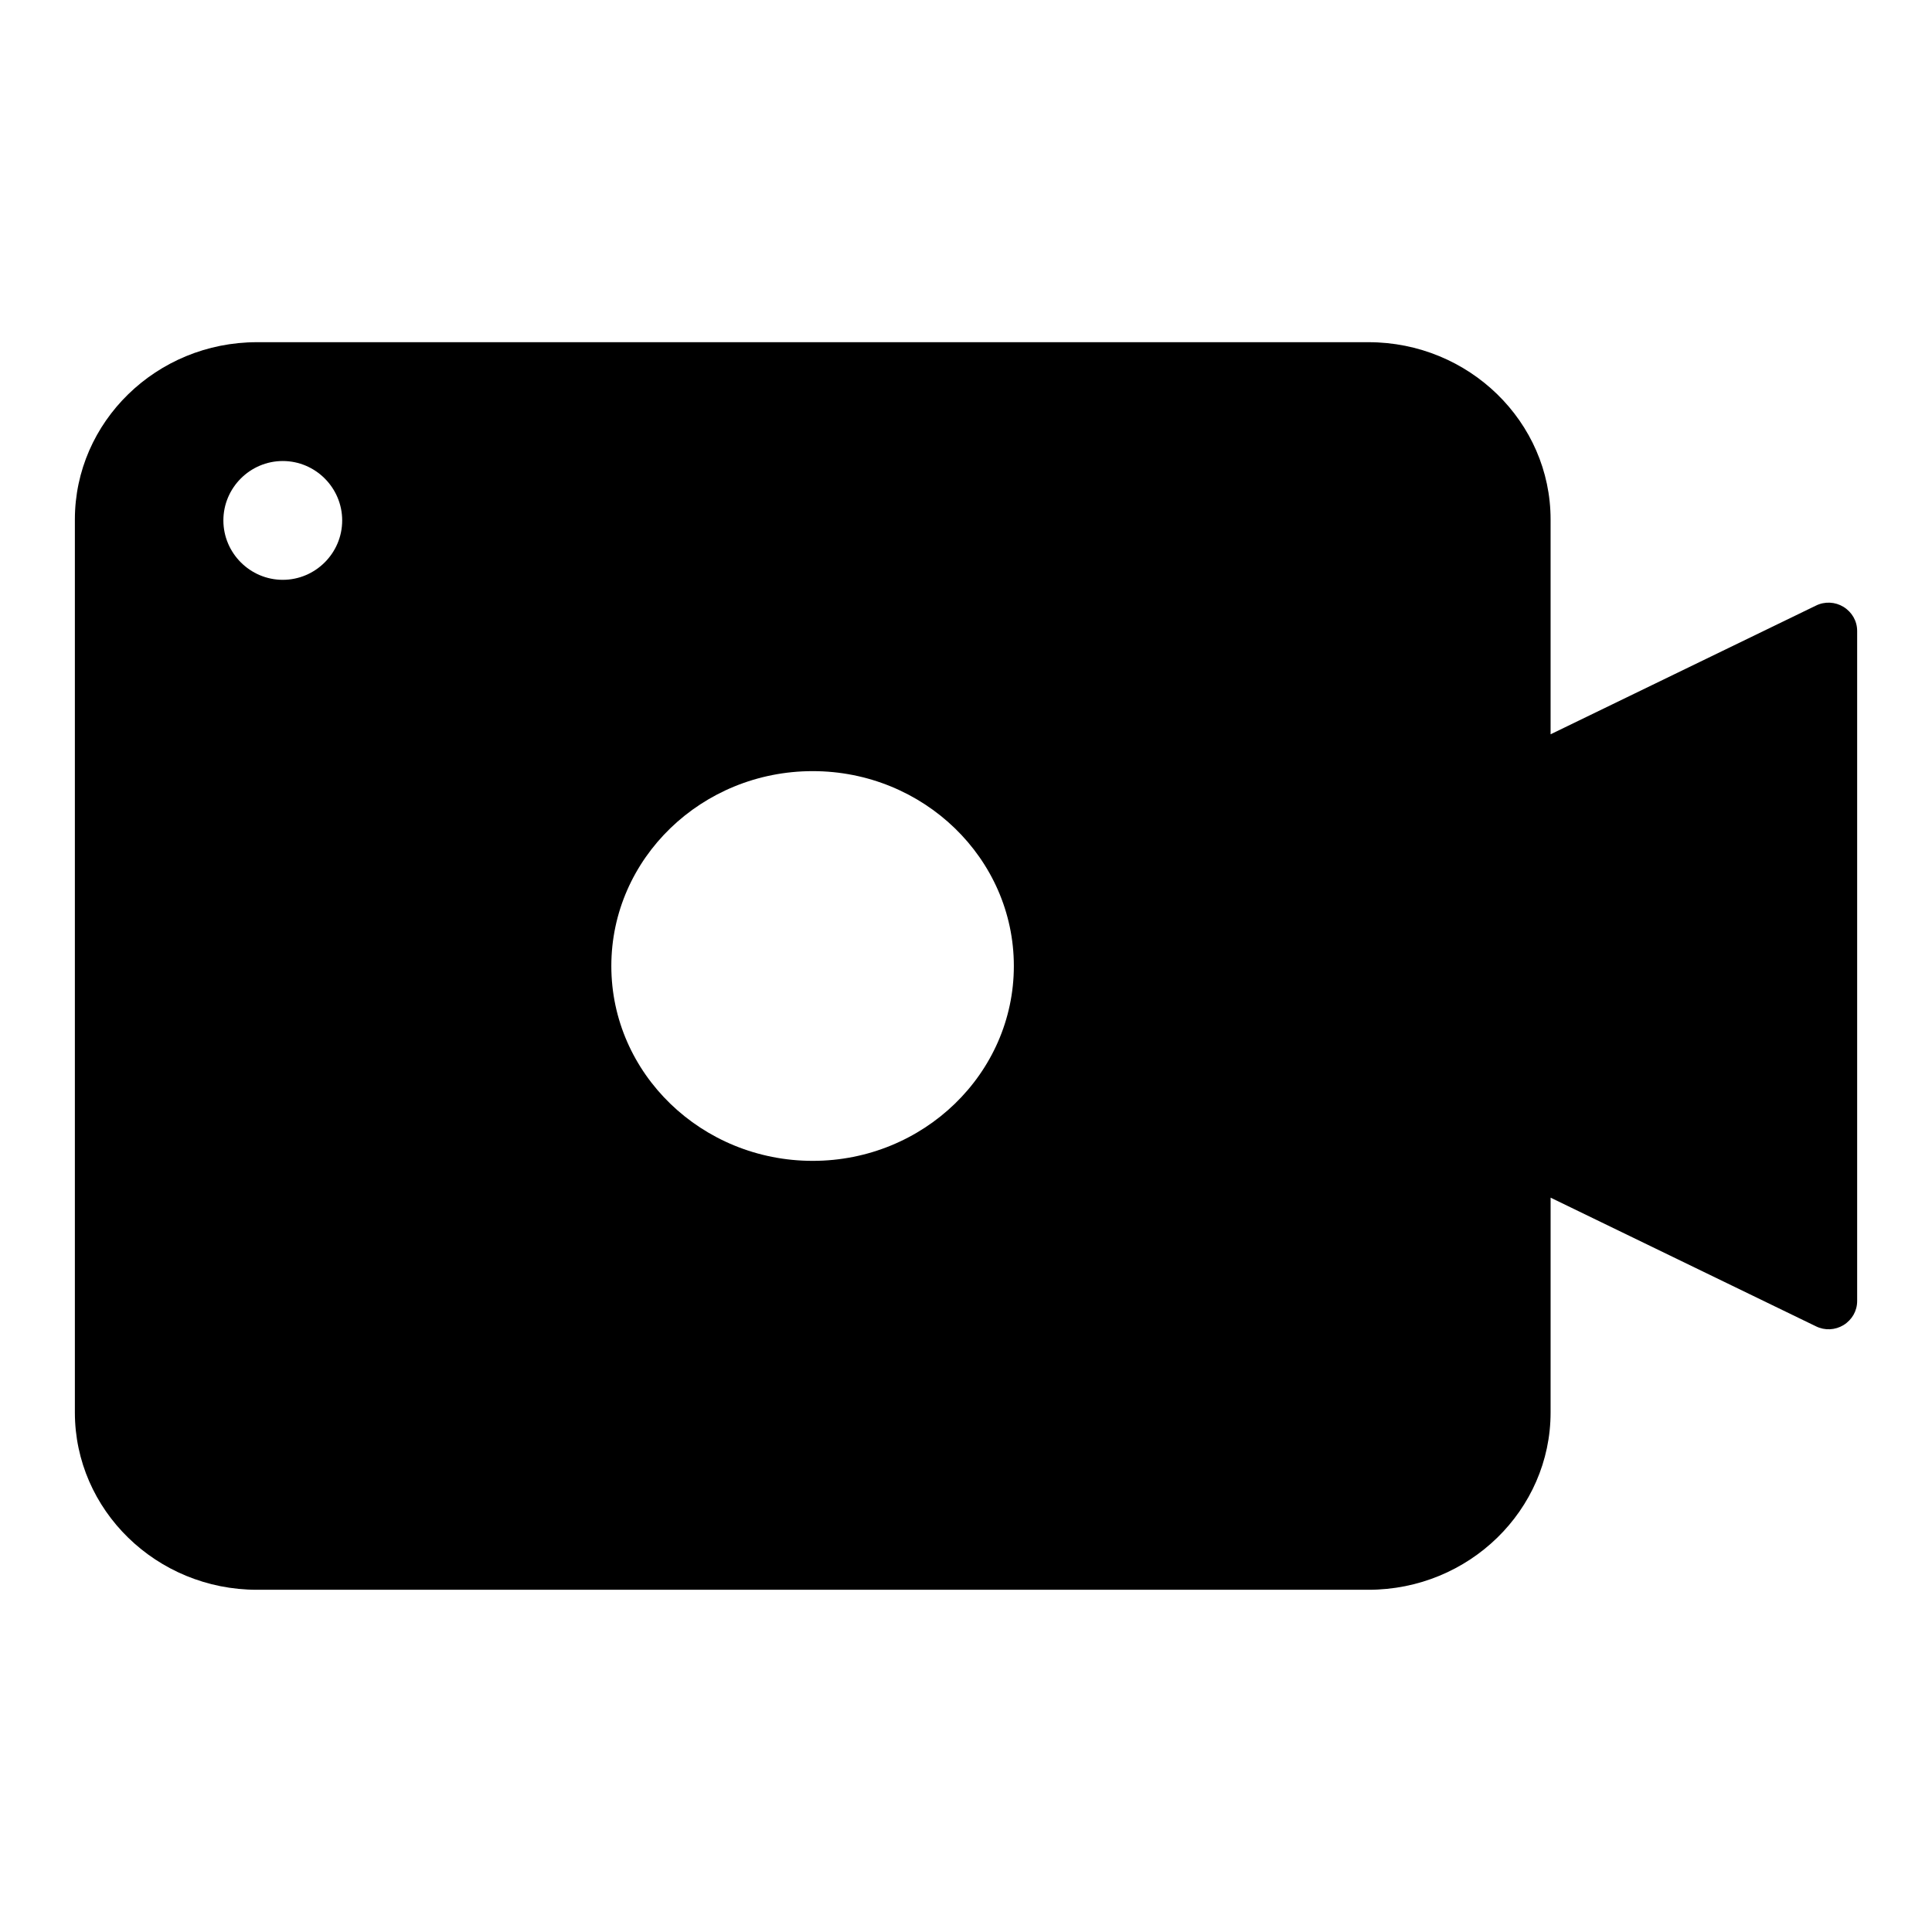
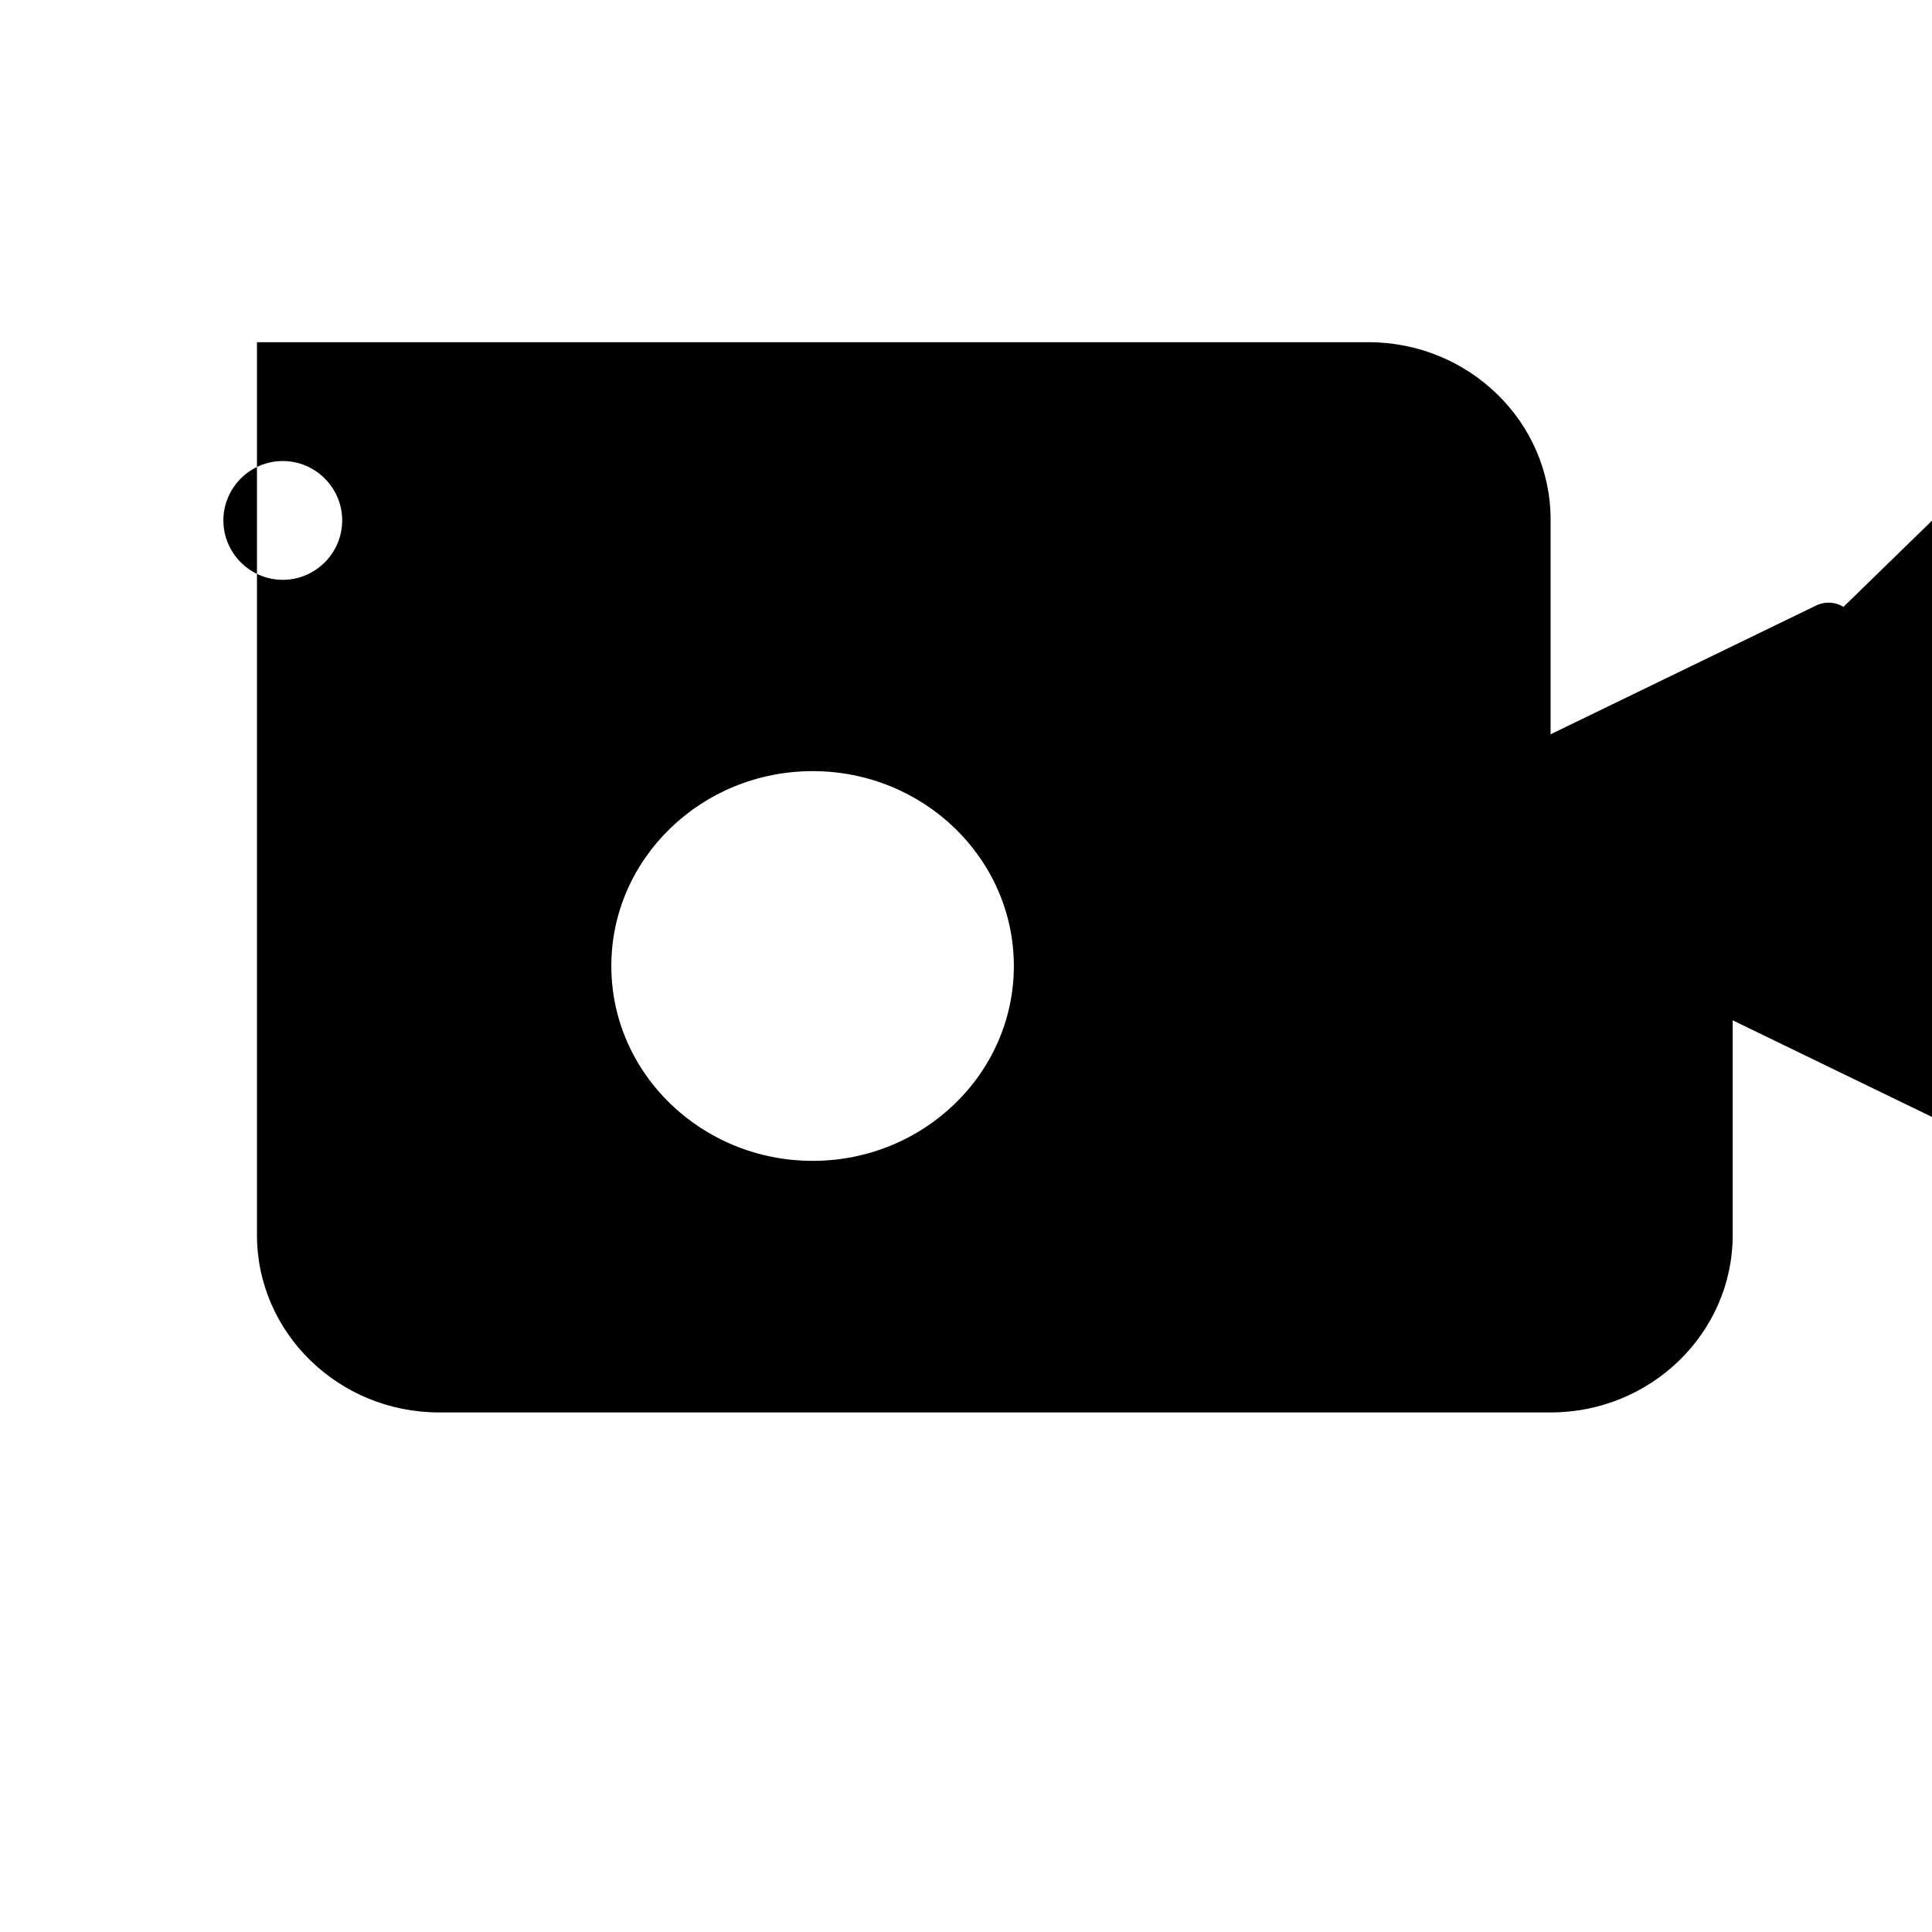
<svg xmlns="http://www.w3.org/2000/svg" fill="#000000" width="800px" height="800px" version="1.1" viewBox="144 144 512 512">
-   <path d="m632.54 304.82c-2.203-1.34-4.961-1.496-7.32-0.316l-70.297 34.09v-56.914c0-25.898-21.648-46.996-48.254-46.996h-294.57c-26.609 0-48.258 21.094-48.258 46.996v236.63c0 25.898 21.648 46.996 48.258 46.996h294.57c26.609 0 48.254-21.098 48.254-46.996l0.004-56.918 70.305 34.086c2.363 1.18 5.109 1.023 7.32-0.316 2.273-1.414 3.613-3.773 3.613-6.371v-177.59c0-2.598-1.34-4.961-3.621-6.379zm-413.6-7.16c-8.66 0-15.742-7.086-15.742-15.742 0-8.66 7.086-15.742 15.742-15.742 8.66 0 15.742 7.086 15.742 15.742 0.004 8.656-7.082 15.742-15.742 15.742zm140.44 153.98c-29.441 0-53.371-23.137-53.371-51.641s23.93-51.641 53.371-51.641c29.363 0 53.301 23.137 53.301 51.641s-23.938 51.641-53.301 51.641z" />
+   <path d="m632.54 304.82c-2.203-1.34-4.961-1.496-7.32-0.316l-70.297 34.09v-56.914c0-25.898-21.648-46.996-48.254-46.996h-294.57v236.63c0 25.898 21.648 46.996 48.258 46.996h294.57c26.609 0 48.254-21.098 48.254-46.996l0.004-56.918 70.305 34.086c2.363 1.18 5.109 1.023 7.32-0.316 2.273-1.414 3.613-3.773 3.613-6.371v-177.59c0-2.598-1.34-4.961-3.621-6.379zm-413.6-7.16c-8.66 0-15.742-7.086-15.742-15.742 0-8.66 7.086-15.742 15.742-15.742 8.66 0 15.742 7.086 15.742 15.742 0.004 8.656-7.082 15.742-15.742 15.742zm140.44 153.98c-29.441 0-53.371-23.137-53.371-51.641s23.93-51.641 53.371-51.641c29.363 0 53.301 23.137 53.301 51.641s-23.938 51.641-53.301 51.641z" />
</svg>